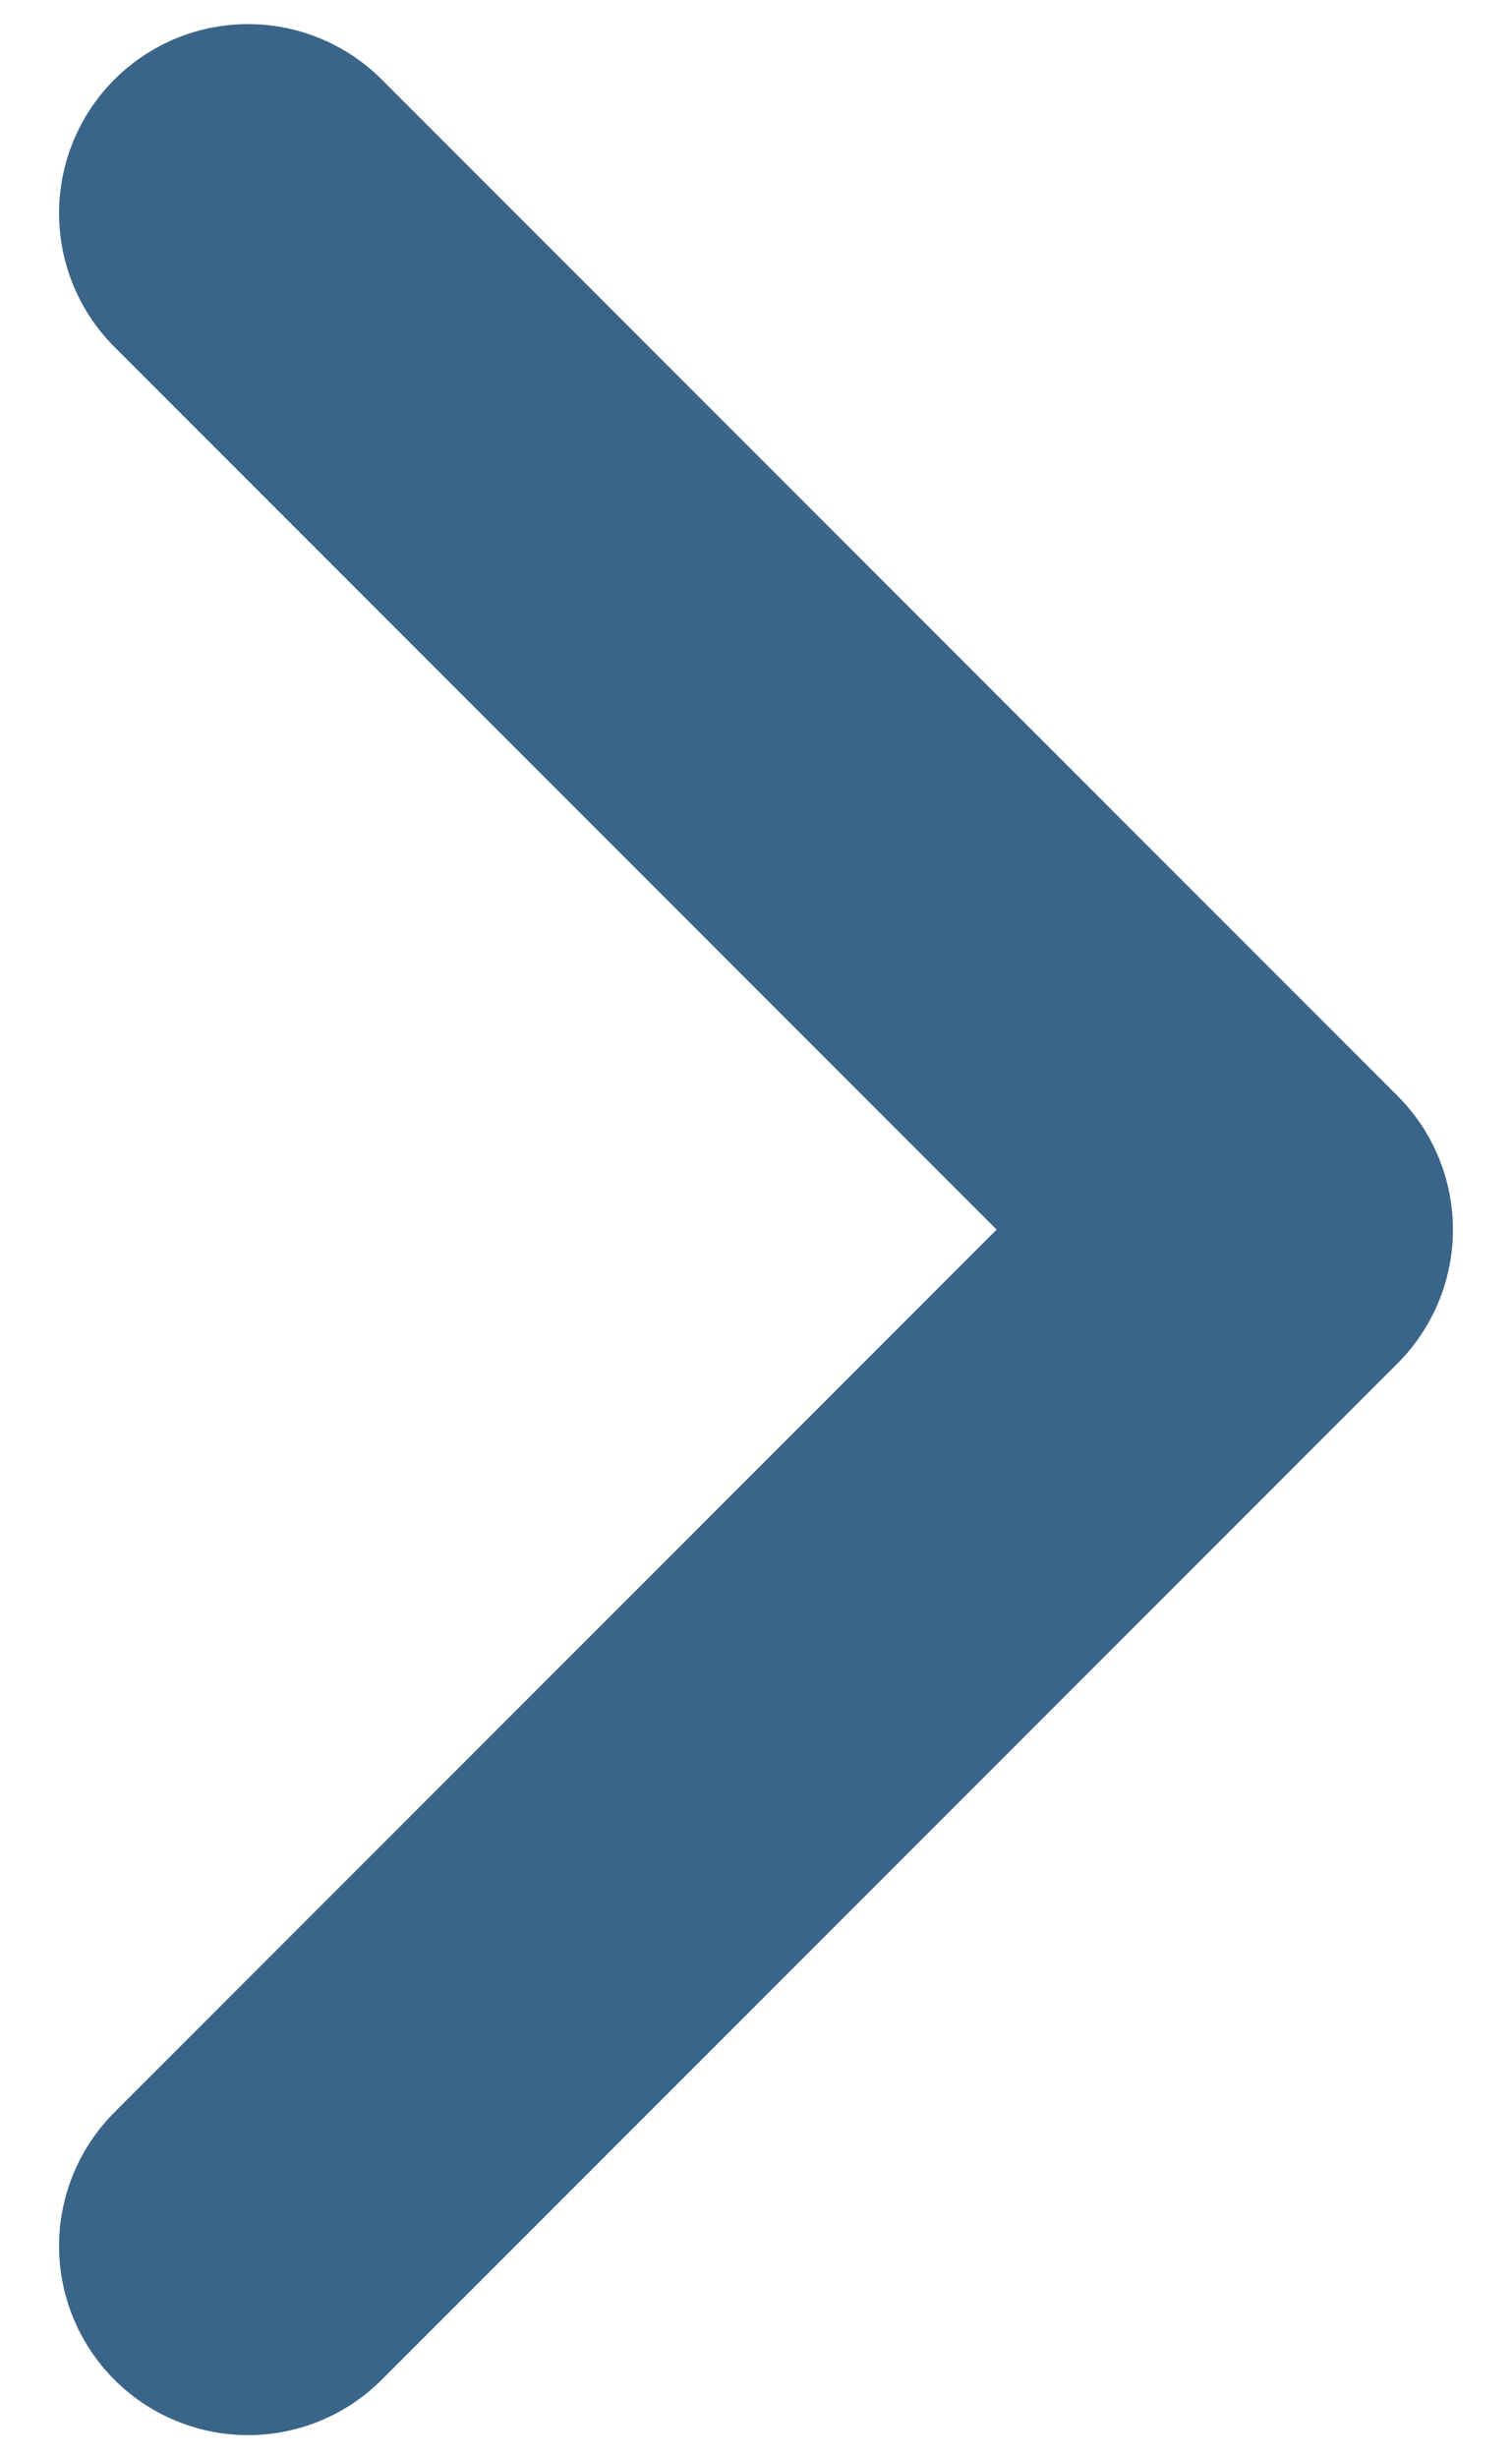
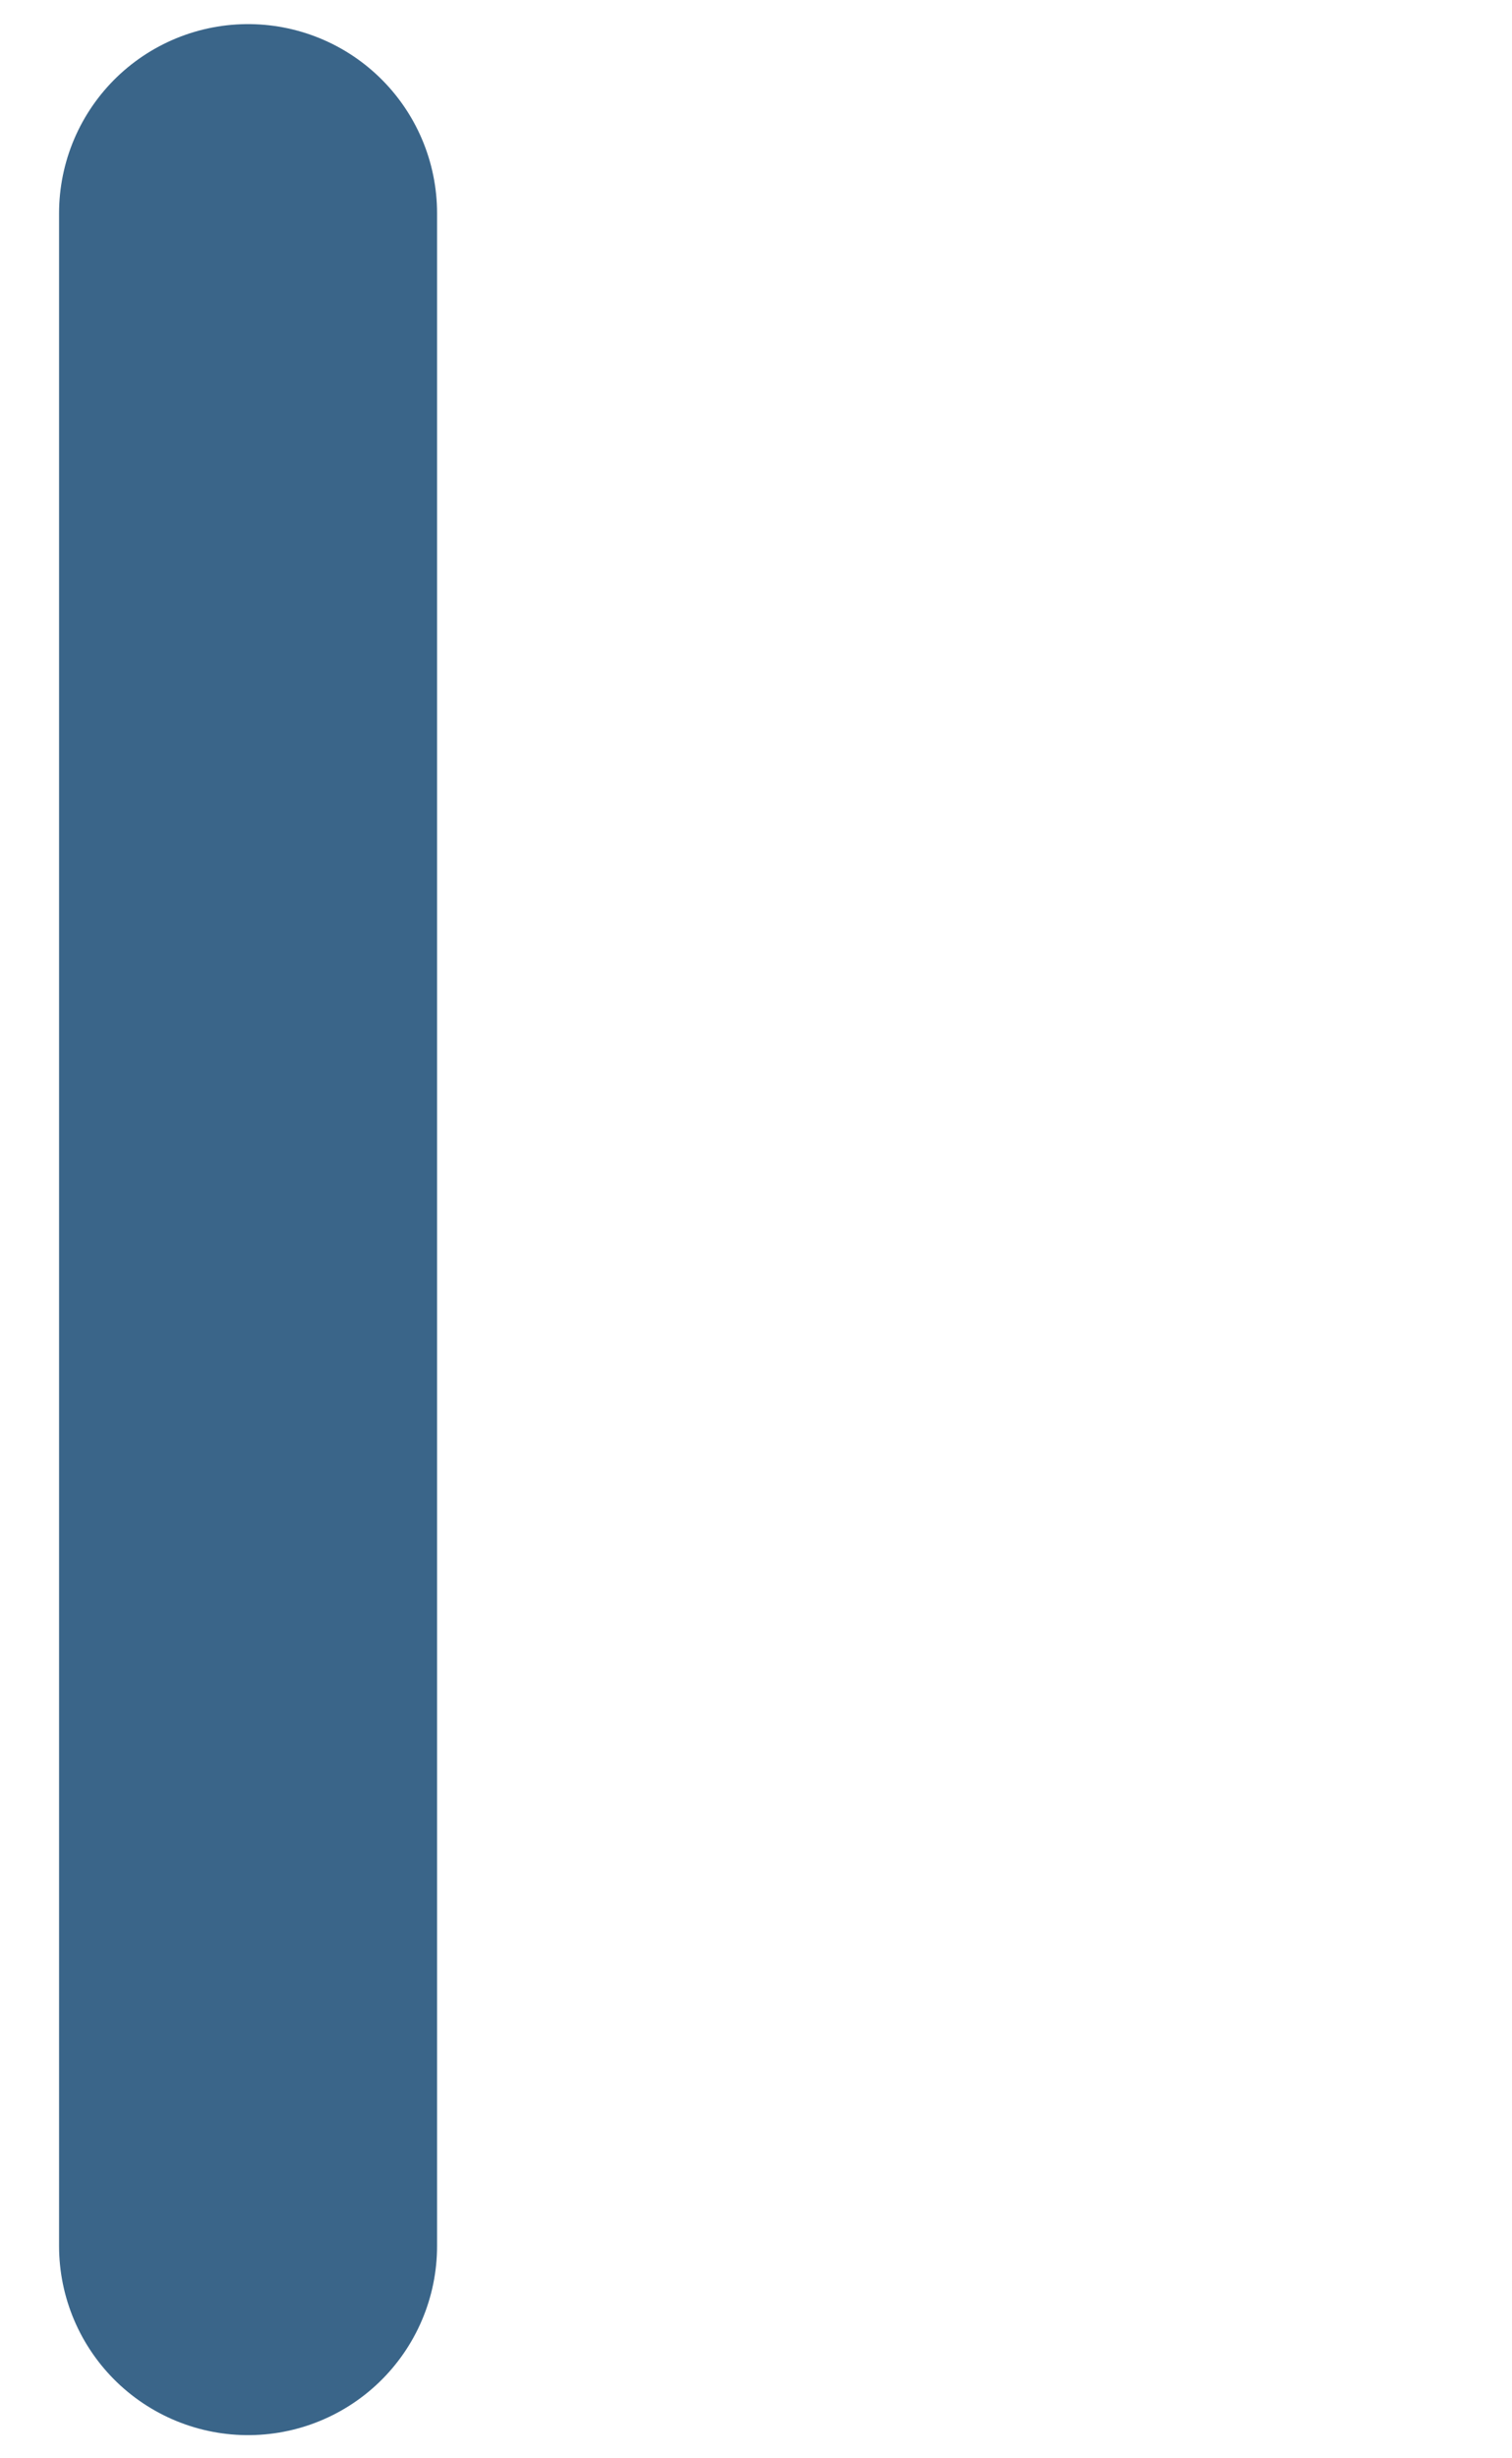
<svg xmlns="http://www.w3.org/2000/svg" width="16" height="26" viewBox="0 0 16 26" fill="none">
-   <path d="M2.625 23.755L13.375 13.005L2.625 2.255" stroke="#3A6589" stroke-width="4" stroke-linecap="round" stroke-linejoin="round" />
+   <path d="M2.625 23.755L2.625 2.255" stroke="#3A6589" stroke-width="4" stroke-linecap="round" stroke-linejoin="round" />
</svg>